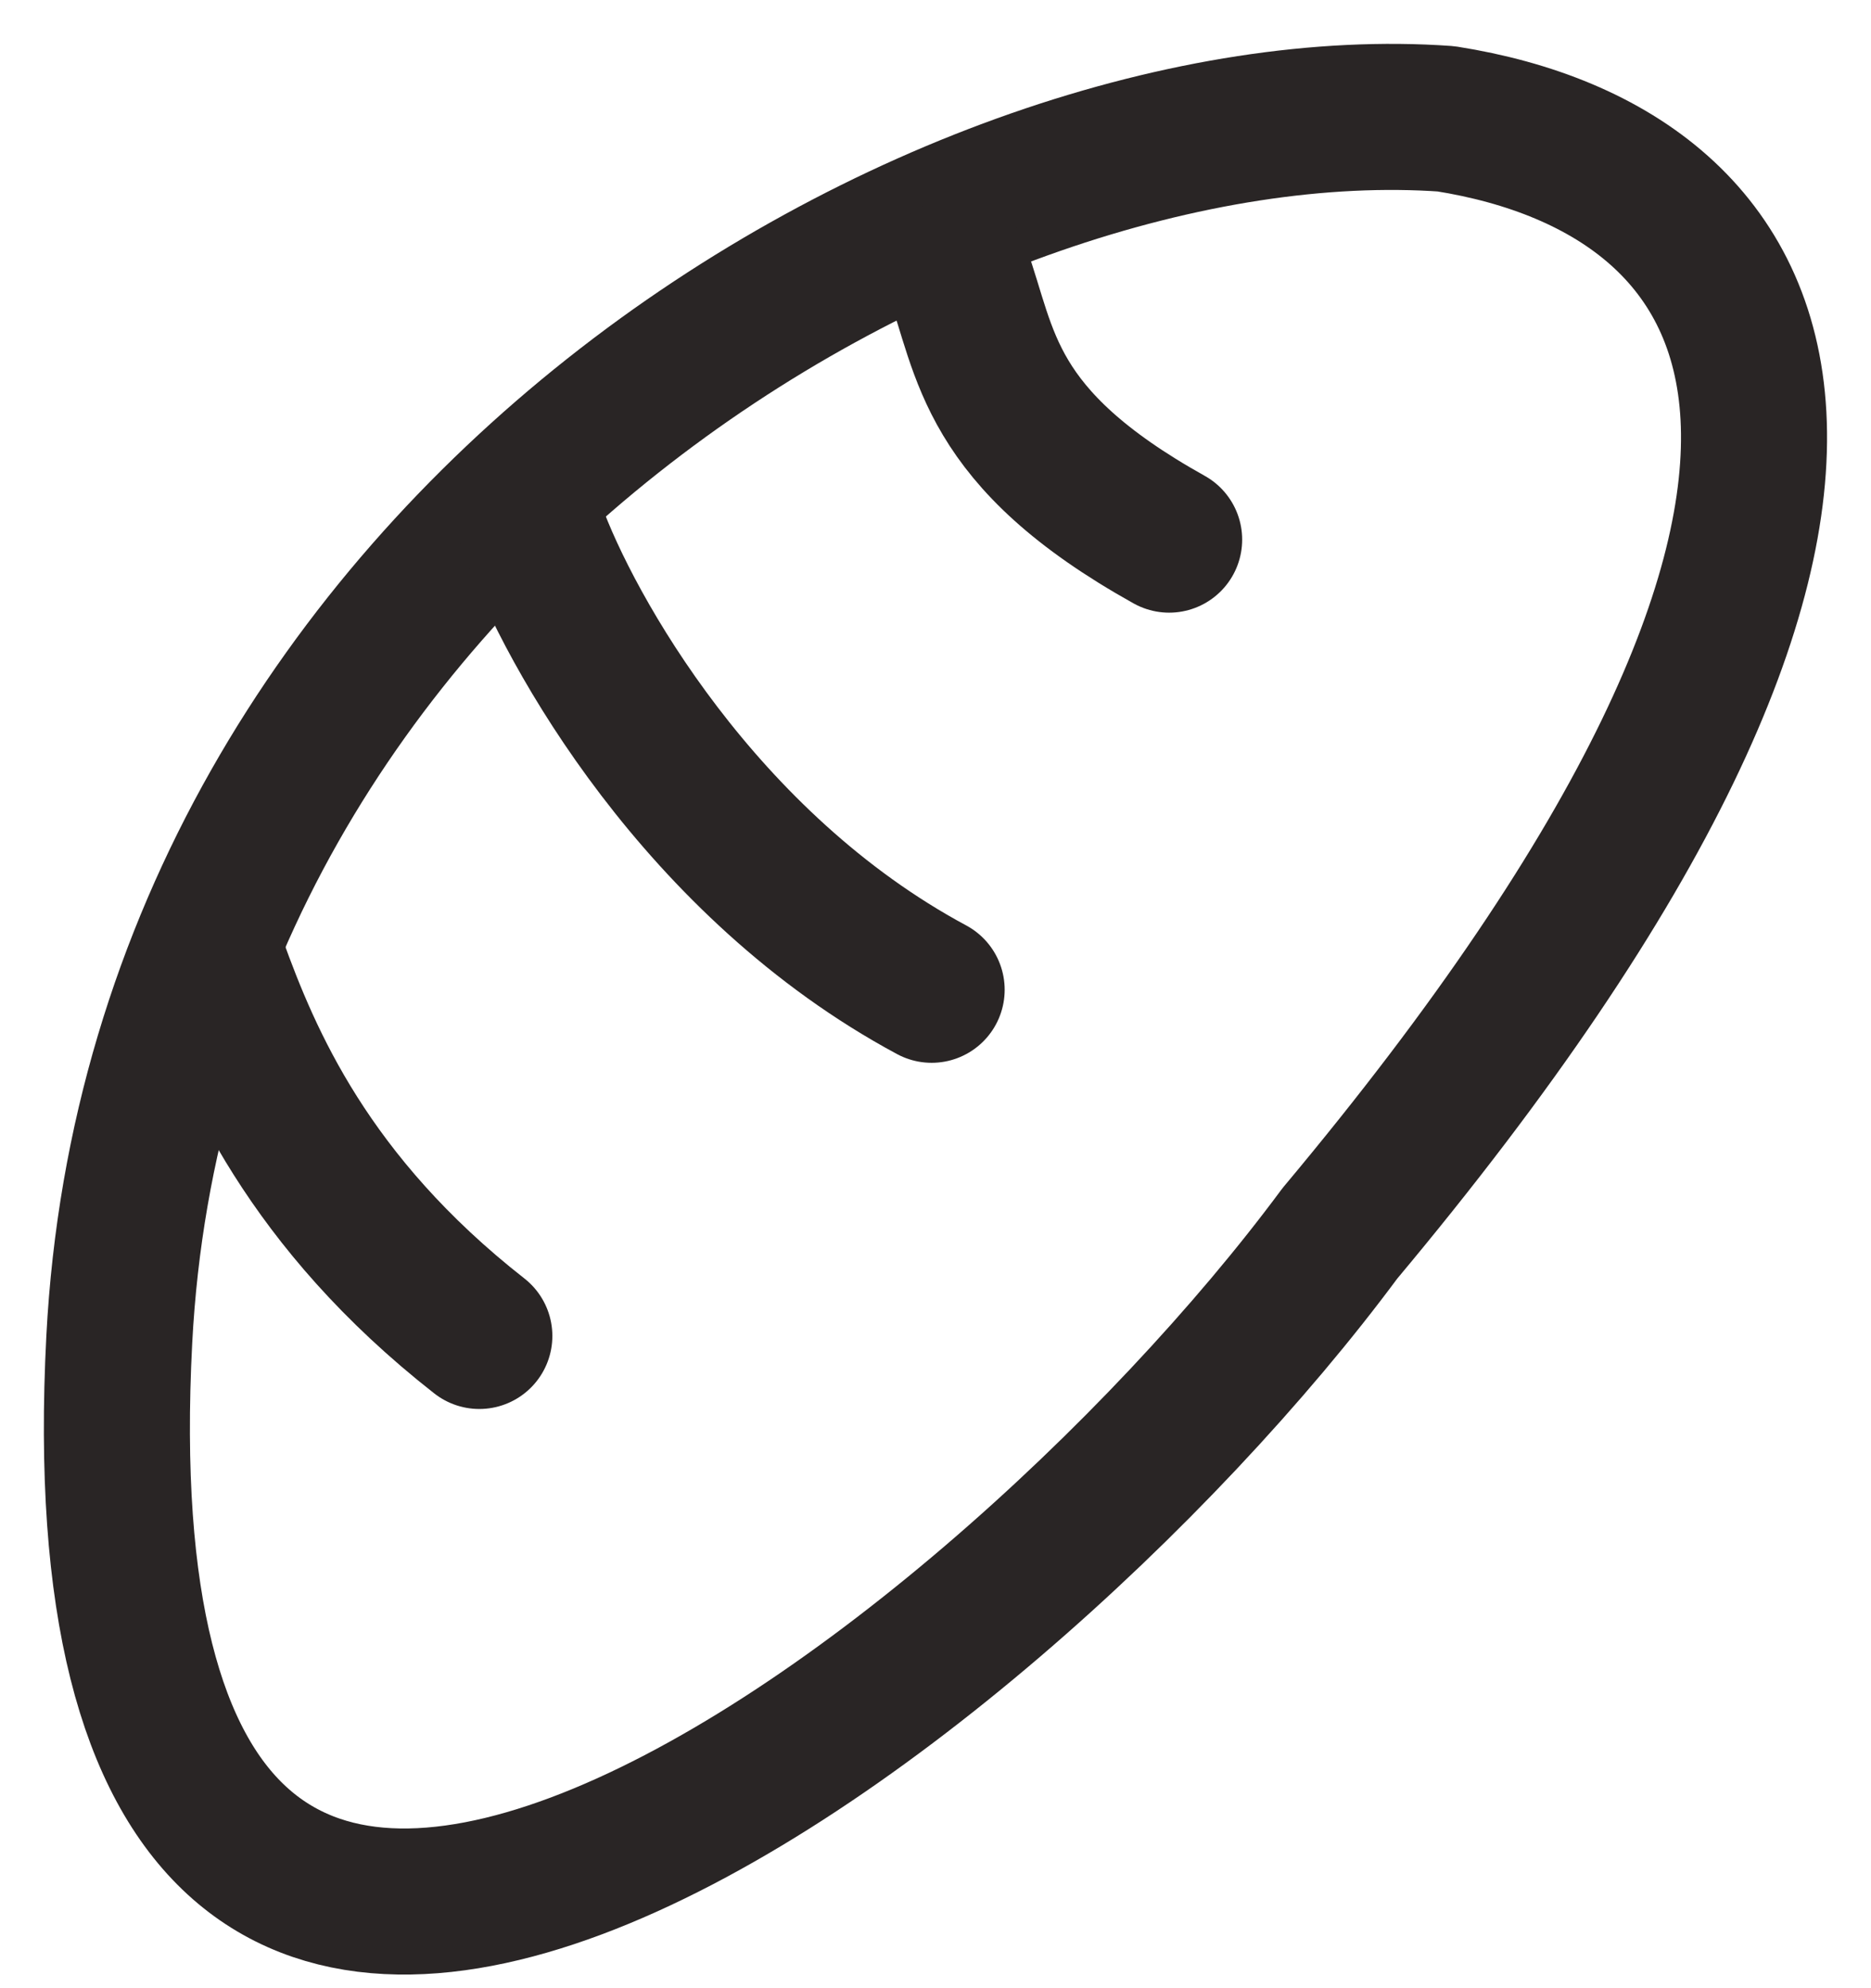
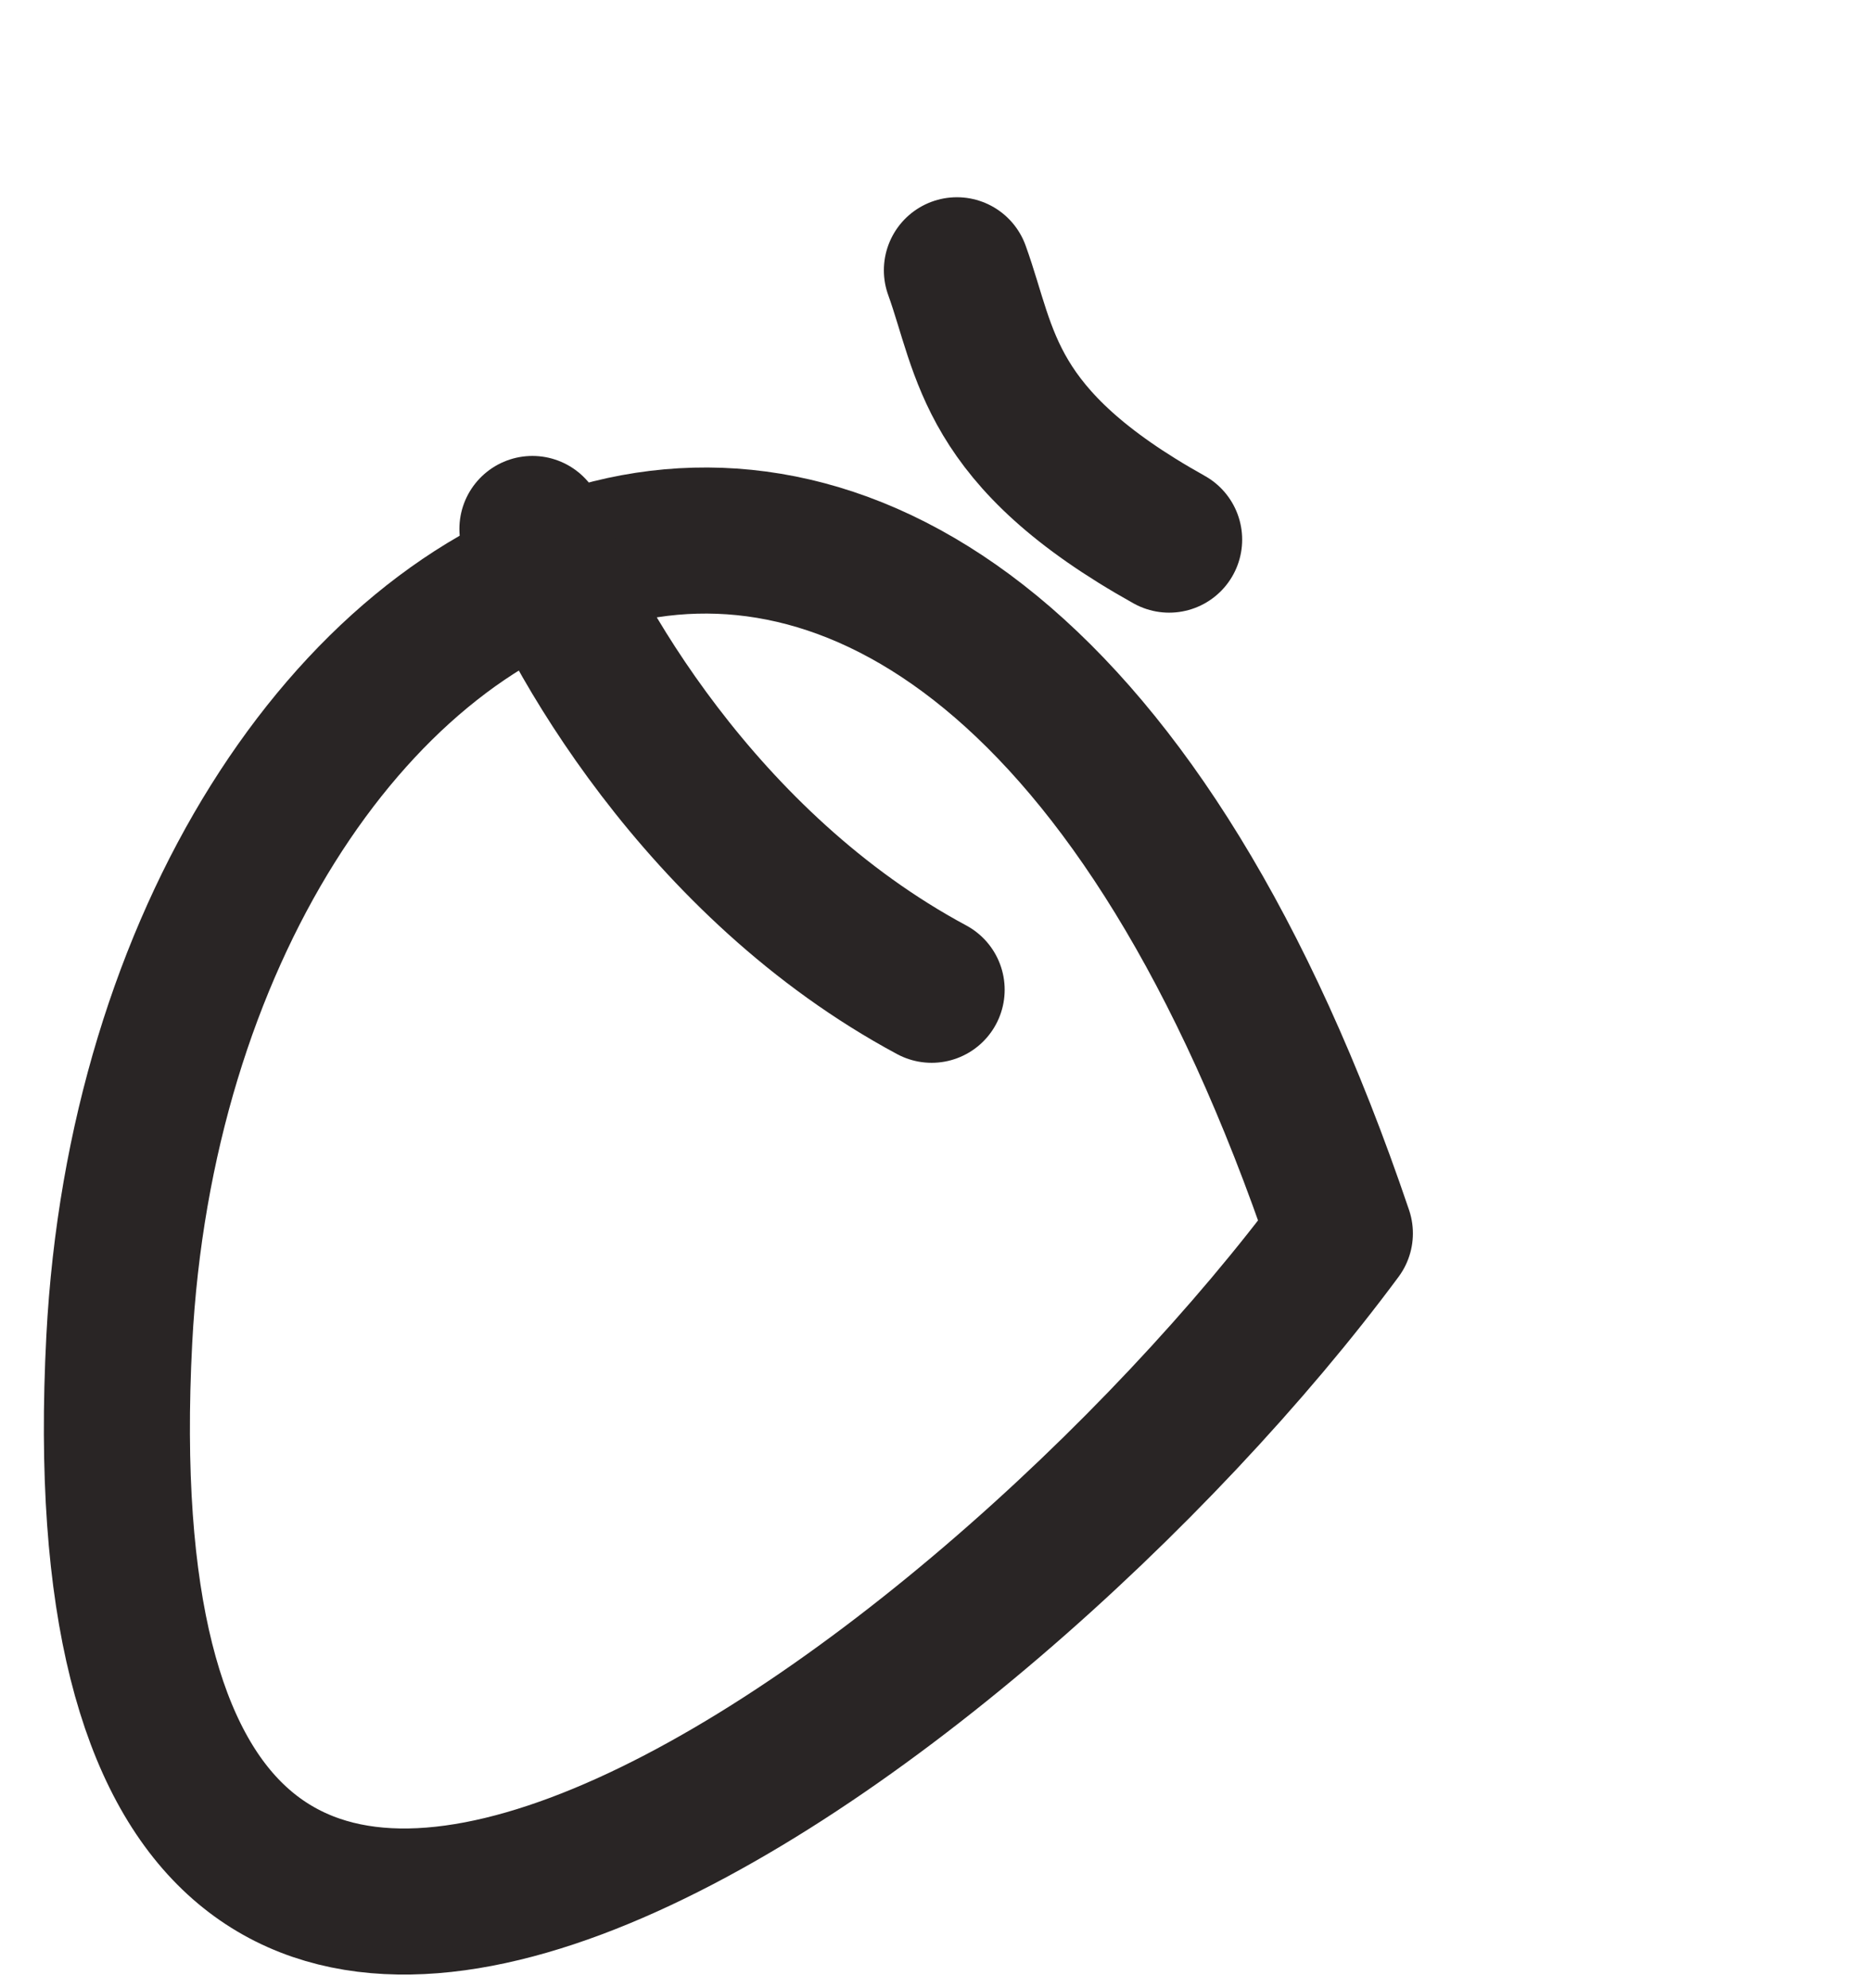
<svg xmlns="http://www.w3.org/2000/svg" width="16" height="17" viewBox="0 0 16 17" fill="none">
  <g id="Frame 1000001959">
    <g id="Group 119">
-       <path id="Vector 1" d="M1.02 11.454C0.546 20.583 8.433 14.631 11.458 10.546C16.805 4.16 15.24 1.47 12.366 1.016C8.13 0.714 1.376 4.614 1.02 11.454Z" stroke="#292525" stroke-width="1.249" stroke-linecap="round" stroke-linejoin="round" />
+       <path id="Vector 1" d="M1.02 11.454C0.546 20.583 8.433 14.631 11.458 10.546C8.13 0.714 1.376 4.614 1.02 11.454Z" stroke="#292525" stroke-width="1.249" stroke-linecap="round" stroke-linejoin="round" />
      <path id="Vector 2" d="M4.553 4.523C4.868 5.395 5.993 7.403 7.967 8.463" stroke="#292525" stroke-width="1.249" stroke-linecap="round" stroke-linejoin="round" />
-       <path id="Vector 3" d="M1.83 8.245C2.127 9.068 2.636 10.277 4.099 11.423" stroke="#292525" stroke-width="1.249" stroke-linecap="round" stroke-linejoin="round" />
      <path id="Vector 4" d="M8.183 2.311C8.439 3.018 8.434 3.742 9.998 4.614" stroke="#292525" stroke-width="1.249" stroke-linecap="round" stroke-linejoin="round" />
    </g>
  </g>
</svg>